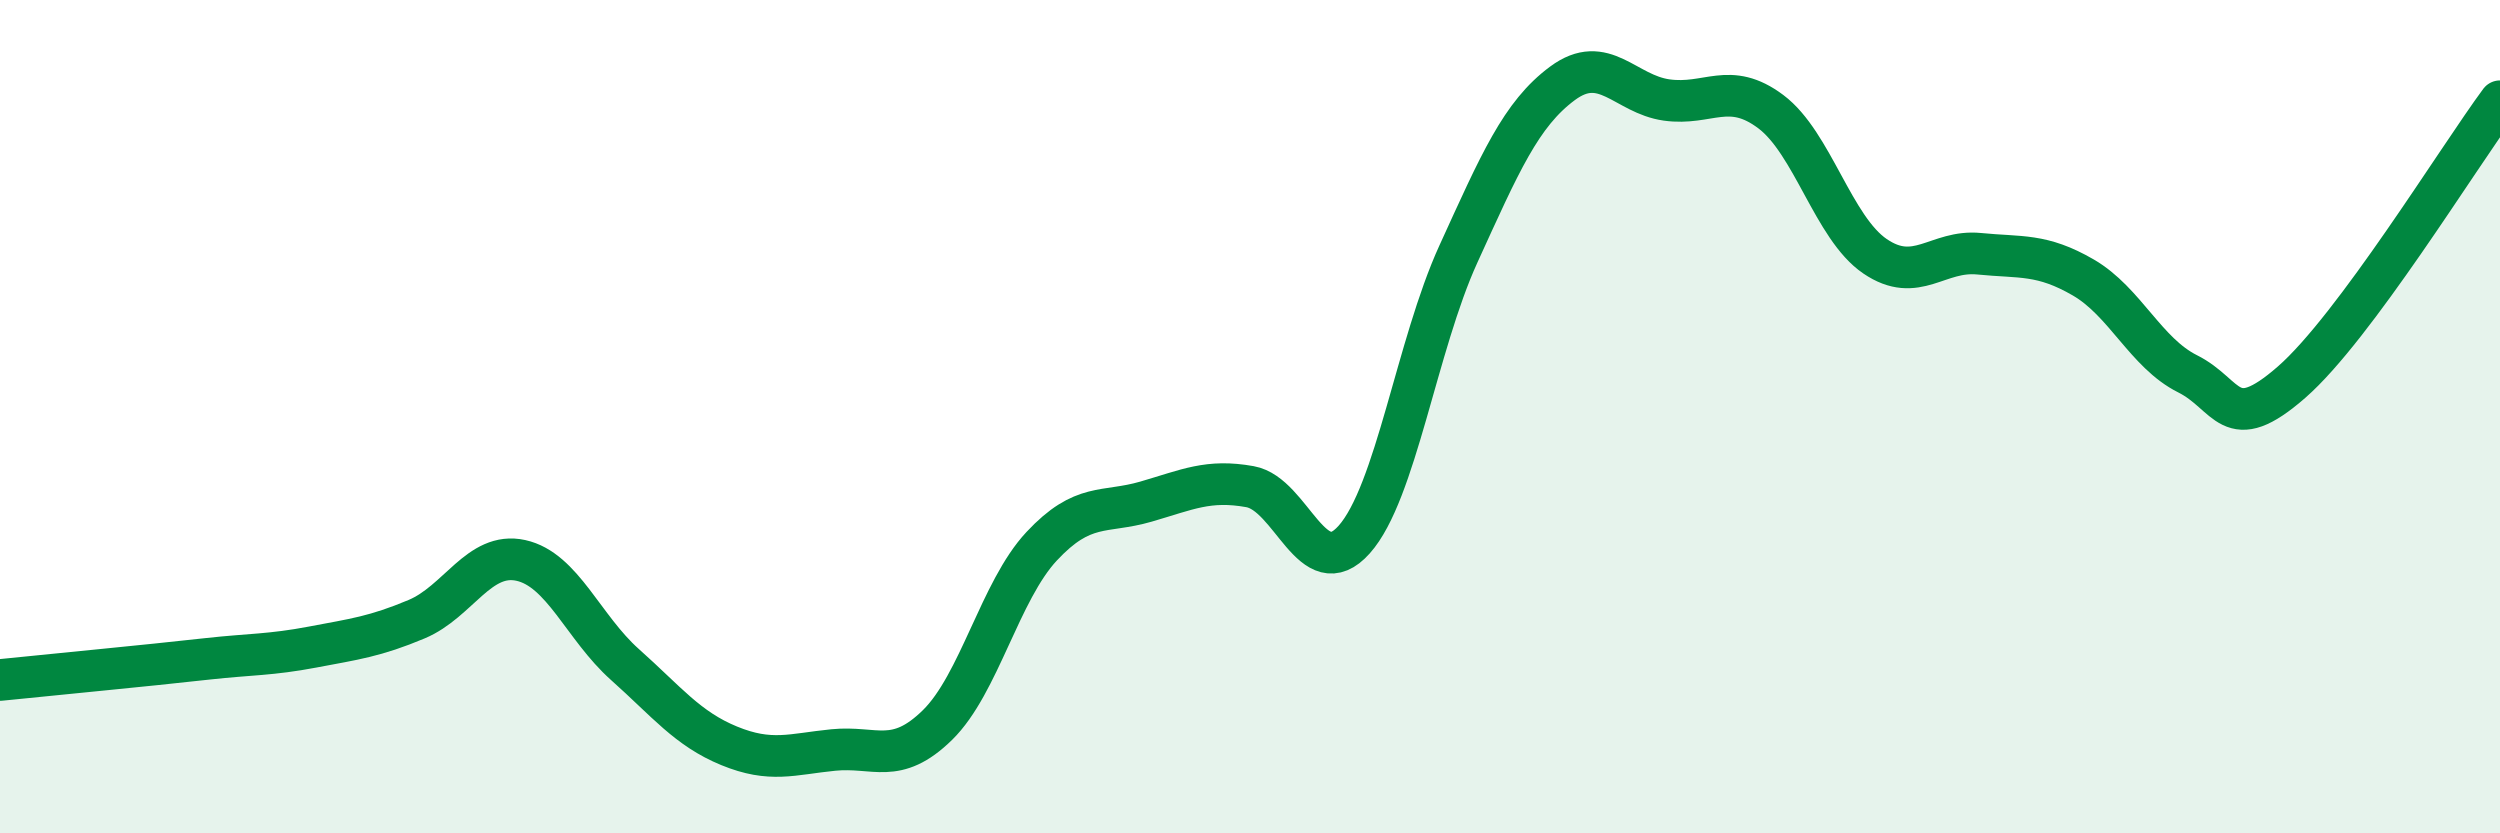
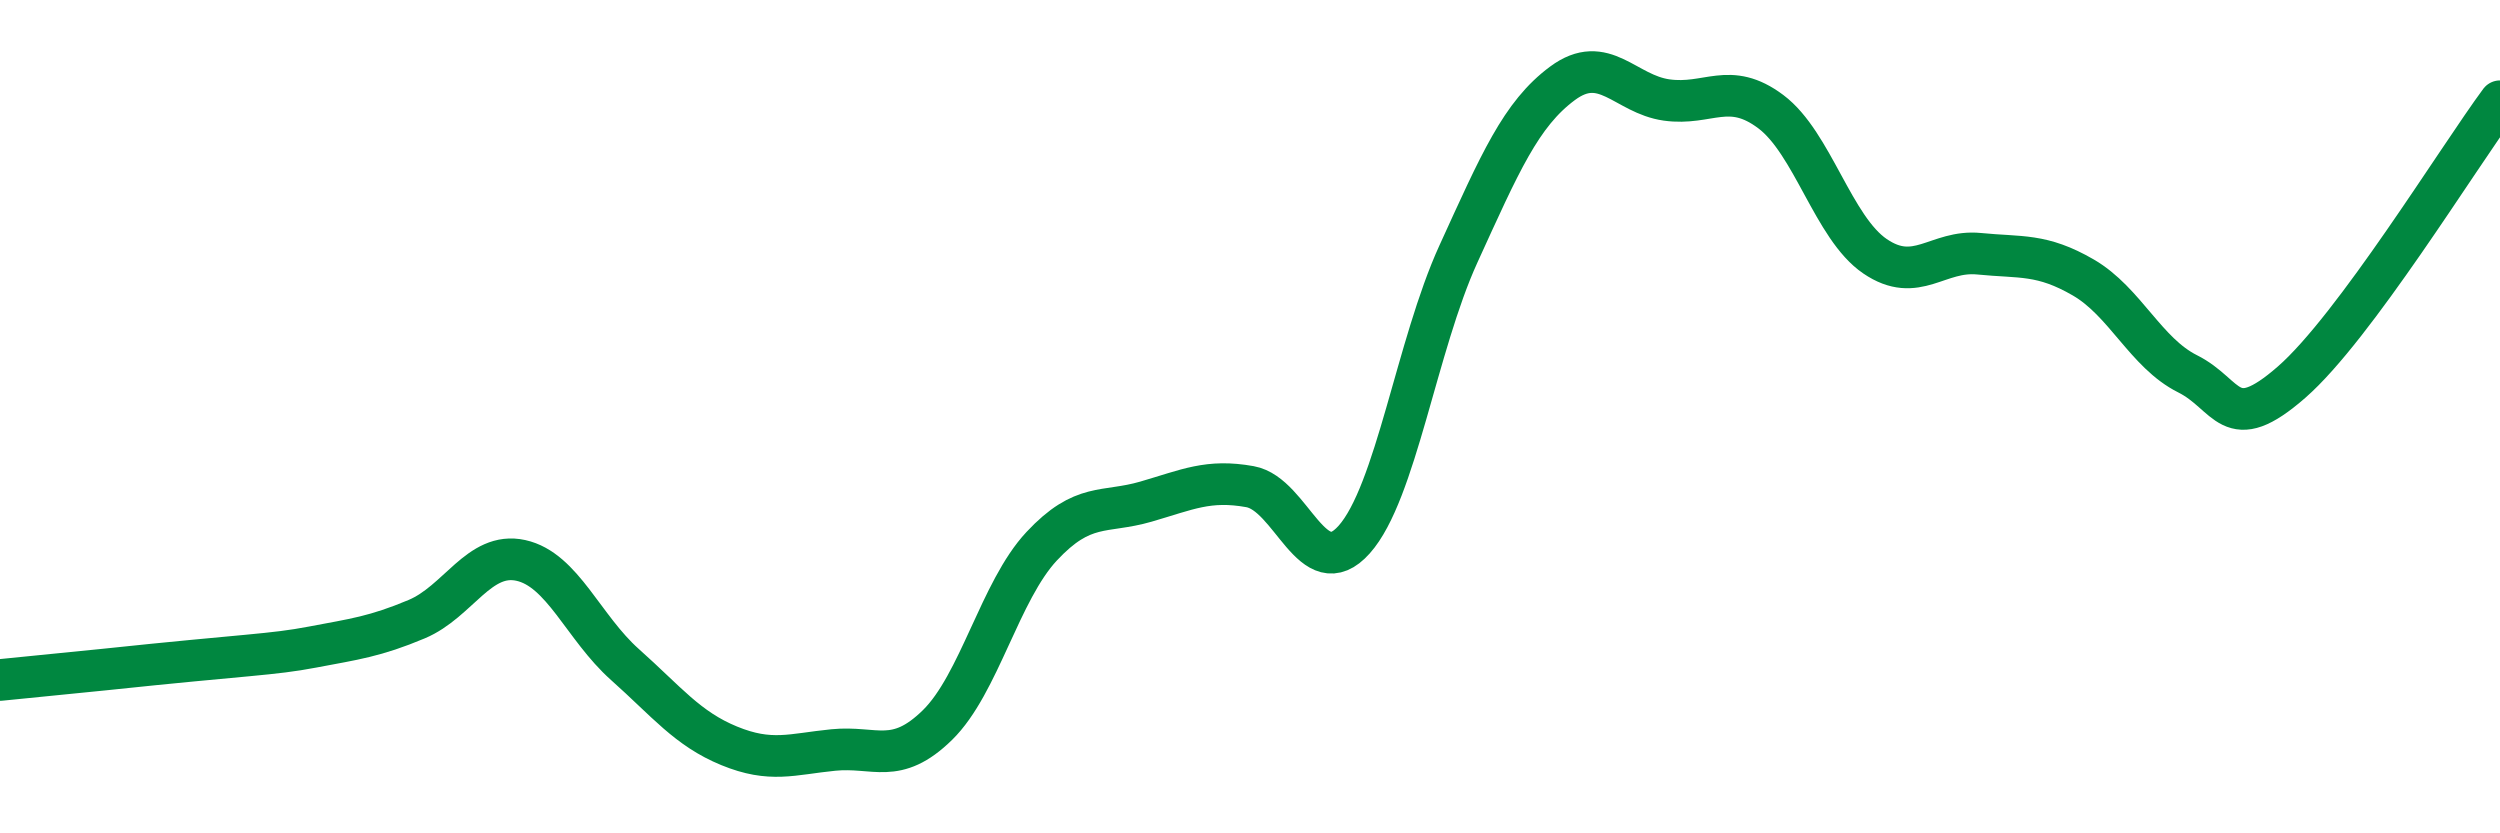
<svg xmlns="http://www.w3.org/2000/svg" width="60" height="20" viewBox="0 0 60 20">
-   <path d="M 0,16.32 C 0.5,16.27 1.5,16.17 2.5,16.07 C 3.5,15.97 4,15.92 5,15.81 C 6,15.7 6.5,15.72 7.5,15.53 C 8.5,15.34 9,15.28 10,14.86 C 11,14.44 11.5,13.23 12.5,13.45 C 13.5,13.67 14,15.06 15,15.95 C 16,16.84 16.5,17.49 17.5,17.9 C 18.5,18.31 19,18.1 20,18 C 21,17.9 21.5,18.38 22.5,17.4 C 23.5,16.42 24,14.18 25,13.11 C 26,12.04 26.5,12.33 27.5,12.04 C 28.5,11.75 29,11.5 30,11.68 C 31,11.86 31.5,14.07 32.5,12.95 C 33.5,11.83 34,8.29 35,6.1 C 36,3.91 36.5,2.74 37.5,2 C 38.5,1.26 39,2.26 40,2.4 C 41,2.54 41.5,1.93 42.5,2.68 C 43.5,3.43 44,5.47 45,6.15 C 46,6.83 46.5,5.99 47.5,6.09 C 48.5,6.19 49,6.08 50,6.66 C 51,7.24 51.5,8.47 52.5,8.97 C 53.5,9.47 53.5,10.48 55,9.17 C 56.5,7.86 59,3.78 60,2.43L60 20L0 20Z" fill="#008740" opacity="0.1" stroke-linecap="round" stroke-linejoin="round" />
-   <path d="M 0,16.32 C 0.5,16.27 1.5,16.17 2.5,16.07 C 3.5,15.97 4,15.92 5,15.81 C 6,15.7 6.5,15.72 7.5,15.53 C 8.5,15.34 9,15.28 10,14.86 C 11,14.44 11.5,13.23 12.5,13.45 C 13.5,13.67 14,15.06 15,15.95 C 16,16.84 16.5,17.49 17.5,17.9 C 18.5,18.31 19,18.1 20,18 C 21,17.9 21.5,18.38 22.5,17.4 C 23.5,16.42 24,14.18 25,13.11 C 26,12.04 26.5,12.33 27.5,12.04 C 28.5,11.75 29,11.5 30,11.68 C 31,11.86 31.5,14.07 32.5,12.95 C 33.5,11.83 34,8.29 35,6.1 C 36,3.91 36.5,2.74 37.5,2 C 38.5,1.26 39,2.26 40,2.4 C 41,2.54 41.5,1.93 42.5,2.68 C 43.5,3.43 44,5.47 45,6.15 C 46,6.83 46.5,5.99 47.5,6.09 C 48.5,6.19 49,6.08 50,6.66 C 51,7.24 51.5,8.47 52.5,8.97 C 53.5,9.47 53.5,10.48 55,9.17 C 56.5,7.86 59,3.78 60,2.43" stroke="#008740" stroke-width="1" fill="none" stroke-linecap="round" stroke-linejoin="round" />
+   <path d="M 0,16.32 C 0.5,16.27 1.5,16.17 2.5,16.07 C 6,15.7 6.5,15.72 7.5,15.53 C 8.5,15.34 9,15.28 10,14.86 C 11,14.44 11.5,13.23 12.5,13.45 C 13.5,13.67 14,15.06 15,15.95 C 16,16.84 16.5,17.49 17.5,17.9 C 18.5,18.31 19,18.1 20,18 C 21,17.9 21.5,18.38 22.5,17.4 C 23.5,16.42 24,14.18 25,13.11 C 26,12.04 26.5,12.33 27.5,12.04 C 28.5,11.75 29,11.5 30,11.68 C 31,11.86 31.5,14.07 32.5,12.95 C 33.5,11.83 34,8.29 35,6.1 C 36,3.91 36.5,2.74 37.5,2 C 38.5,1.26 39,2.26 40,2.4 C 41,2.54 41.5,1.93 42.5,2.68 C 43.5,3.43 44,5.47 45,6.15 C 46,6.83 46.5,5.99 47.5,6.09 C 48.5,6.19 49,6.08 50,6.66 C 51,7.24 51.5,8.47 52.5,8.97 C 53.5,9.47 53.5,10.48 55,9.17 C 56.5,7.86 59,3.78 60,2.43" stroke="#008740" stroke-width="1" fill="none" stroke-linecap="round" stroke-linejoin="round" />
</svg>